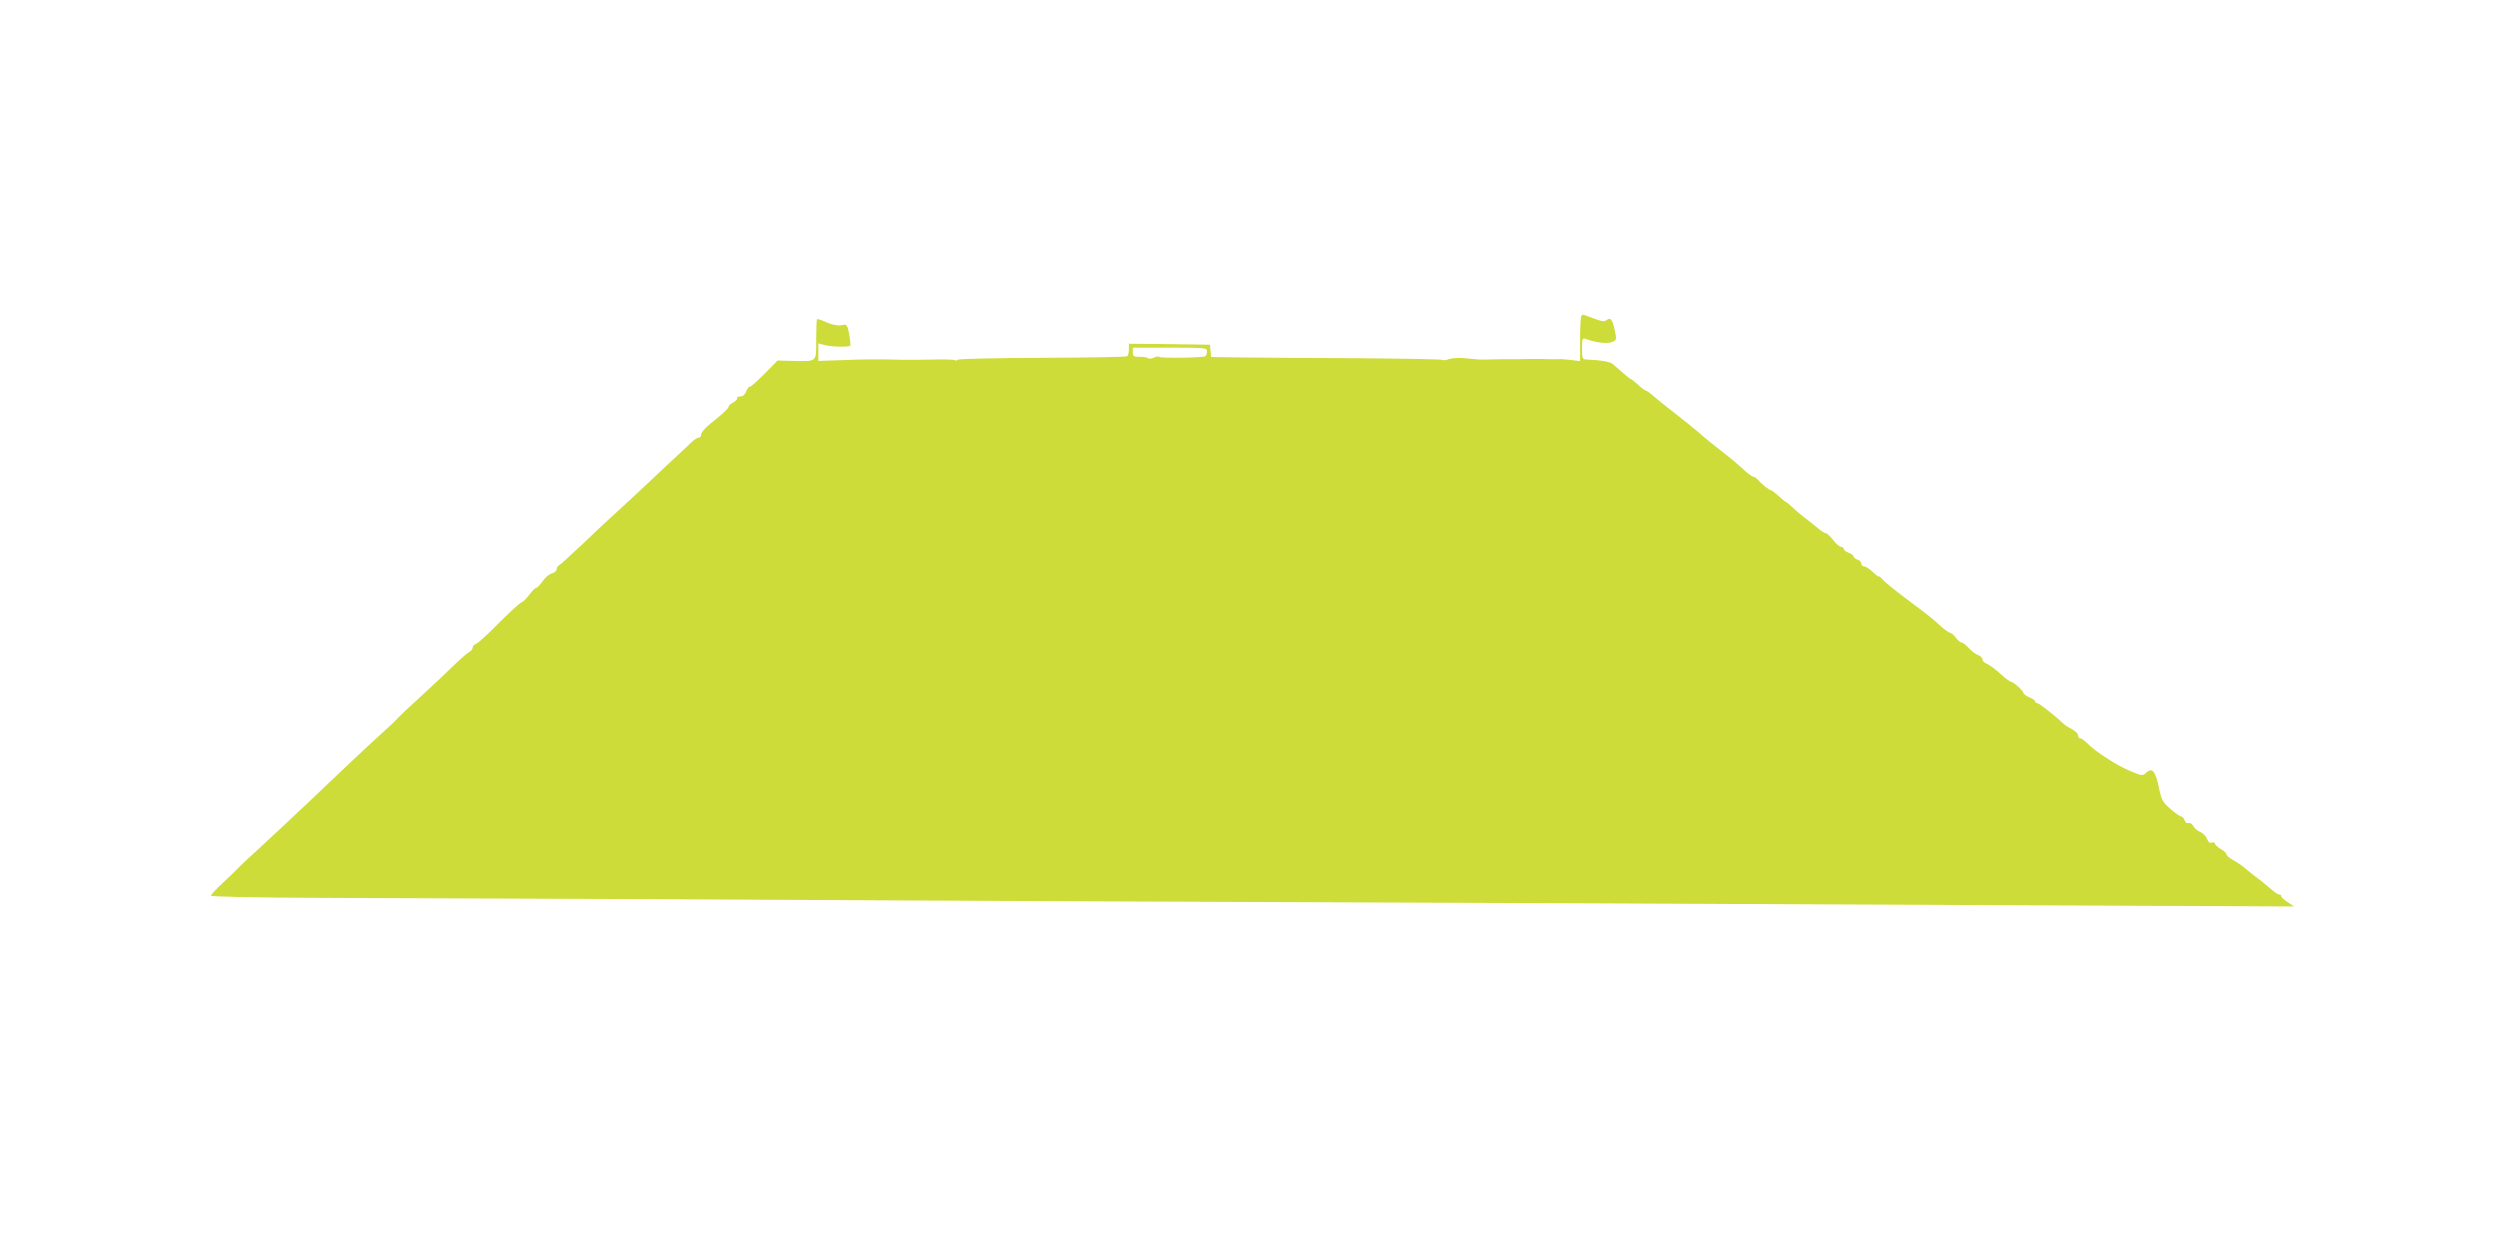
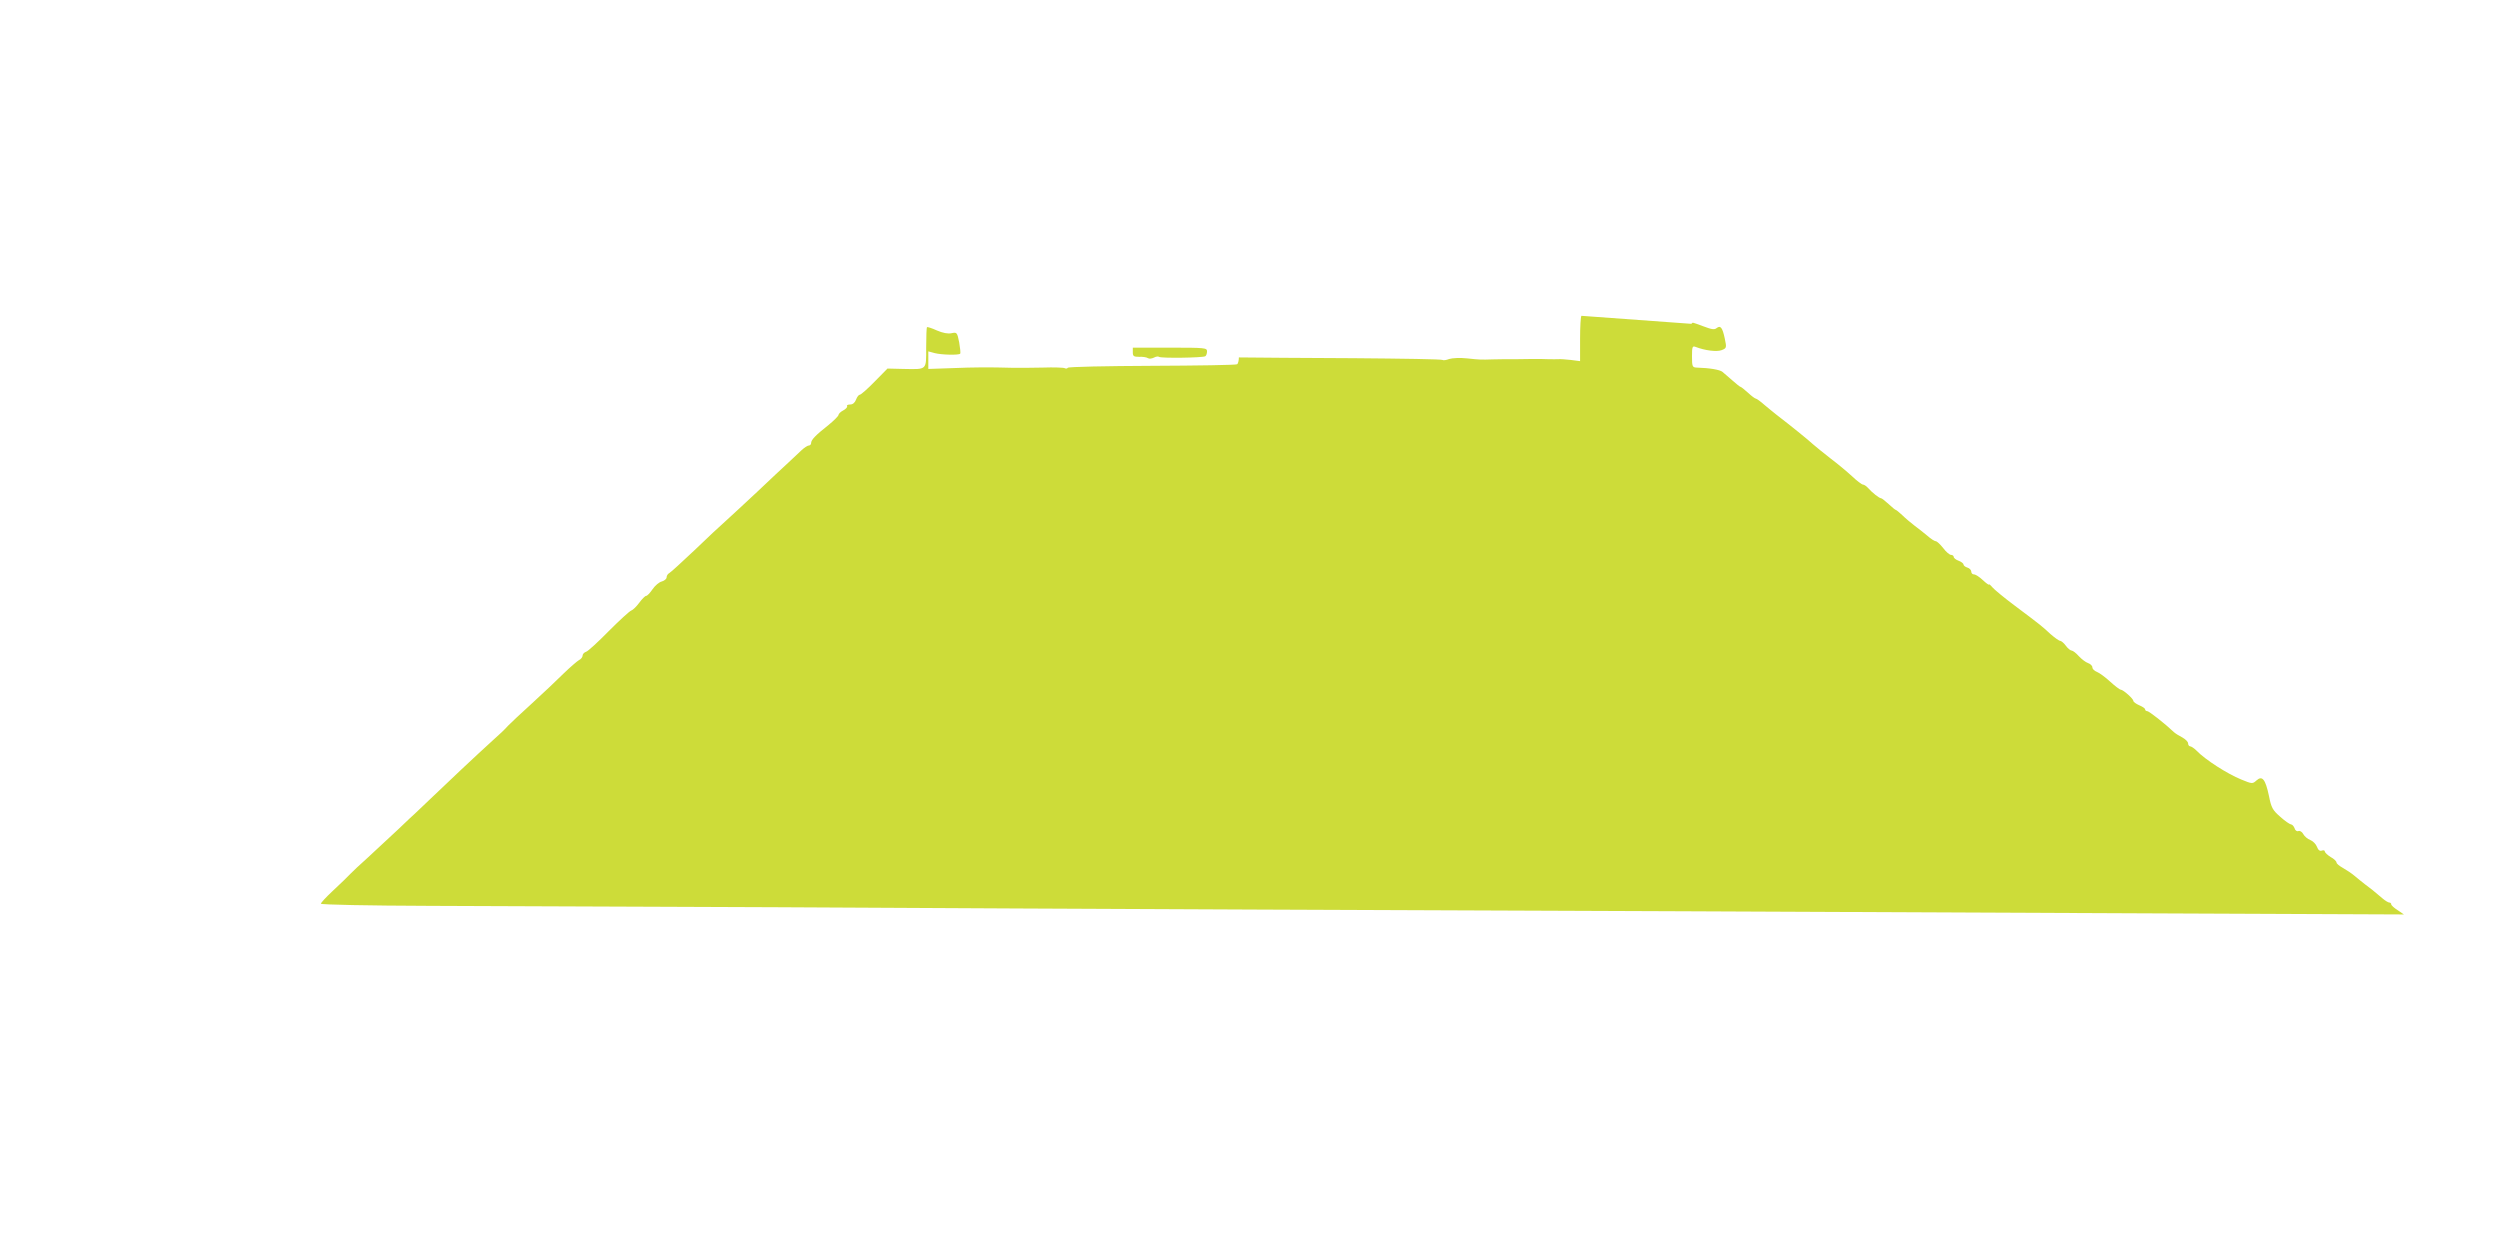
<svg xmlns="http://www.w3.org/2000/svg" version="1.0" width="1280pt" height="640pt" viewBox="0 0 1280 640" preserveAspectRatio="xMidYMid meet">
  <g transform="translate(0,640) scale(0.1,-0.1)" fill="#cddc39" stroke="none">
-     <path d="M8097 4783 c-4 -3 -7 -57 -7 -119 l0 -113 -47 6 c-27 3 -55 5 -63 4 -8 -1 -33 0 -55 0 -22 1 -47 1 -55 1 -8 0 -53 0 -100 -1 -47 0 -103 0 -125 -1 -65 -2 -67 -2 -133 5 -35 4 -76 2 -92 -3 -15 -6 -31 -8 -34 -5 -3 4 -207 7 -453 9 -247 1 -512 3 -590 4 l-142 2 -3 31 -3 32 -207 3 -208 2 0 -29 c0 -16 -4 -32 -9 -35 -5 -4 -201 -7 -436 -8 -234 -1 -428 -5 -431 -10 -3 -5 -10 -5 -16 -2 -5 3 -56 5 -111 3 -56 -1 -129 -2 -162 -1 -109 3 -188 3 -307 -2 l-118 -4 0 45 0 45 33 -9 c35 -9 122 -11 130 -3 3 3 0 29 -5 58 -10 51 -12 53 -39 47 -18 -4 -45 1 -75 14 -26 12 -49 19 -51 17 -2 -2 -4 -49 -4 -105 0 -117 6 -111 -116 -109 l-82 2 -66 -67 c-36 -37 -70 -67 -76 -67 -5 0 -14 -11 -19 -25 -6 -16 -17 -25 -30 -25 -12 0 -19 -4 -16 -8 3 -5 -6 -15 -19 -22 -14 -7 -25 -18 -25 -24 -1 -6 -24 -29 -51 -51 -66 -52 -89 -76 -89 -92 0 -7 -5 -13 -12 -13 -6 0 -23 -11 -37 -24 -14 -13 -45 -42 -67 -63 -23 -21 -95 -88 -160 -150 -66 -61 -138 -129 -162 -150 -24 -21 -95 -87 -158 -148 -64 -60 -122 -114 -130 -118 -8 -4 -14 -14 -14 -22 0 -8 -11 -17 -24 -21 -14 -3 -35 -21 -48 -40 -13 -19 -27 -34 -33 -34 -5 0 -21 -16 -35 -35 -14 -19 -32 -37 -41 -40 -9 -3 -60 -50 -115 -105 -54 -55 -106 -103 -116 -106 -10 -3 -18 -12 -18 -19 0 -8 -8 -19 -19 -24 -10 -6 -45 -36 -78 -68 -32 -32 -105 -101 -162 -153 -57 -52 -112 -103 -121 -113 -30 -32 -34 -35 -77 -74 -86 -78 -238 -221 -319 -299 -46 -44 -84 -80 -84 -80 0 1 -38 -35 -84 -79 -47 -44 -117 -109 -156 -145 -40 -36 -80 -73 -90 -84 -28 -28 -31 -32 -92 -89 -32 -30 -58 -58 -58 -63 0 -5 245 -10 558 -11 306 -1 1106 -4 1777 -7 671 -4 1778 -9 2460 -12 1602 -6 2760 -11 4480 -19 l1390 -6 -32 22 c-18 11 -33 25 -33 30 0 5 -4 9 -10 9 -5 0 -20 9 -32 19 -44 38 -67 56 -93 75 -14 11 -38 30 -52 42 -15 13 -42 31 -60 41 -18 10 -33 22 -33 28 0 6 -13 19 -30 28 -16 10 -30 23 -30 29 0 5 -7 7 -15 4 -11 -4 -19 3 -25 19 -5 14 -21 30 -34 35 -14 5 -30 19 -36 30 -6 12 -18 19 -25 16 -8 -3 -17 3 -20 15 -4 10 -12 19 -18 19 -7 1 -32 18 -55 39 -39 34 -46 46 -58 107 -18 85 -34 106 -64 79 -20 -18 -22 -18 -78 5 -71 29 -184 101 -229 148 -12 12 -27 22 -33 22 -5 0 -10 7 -10 15 0 8 -13 21 -29 30 -16 8 -35 20 -43 27 -45 43 -128 108 -137 108 -6 0 -11 4 -11 9 0 5 -13 14 -30 21 -16 7 -30 17 -30 22 0 11 -51 57 -65 58 -5 0 -30 19 -54 41 -25 23 -55 45 -68 50 -13 5 -23 15 -23 23 0 8 -10 18 -22 22 -12 4 -33 20 -47 35 -14 16 -31 29 -37 29 -6 0 -20 11 -30 25 -10 14 -24 25 -29 25 -6 0 -28 16 -50 35 -43 40 -45 42 -181 144 -55 41 -107 84 -116 95 -10 12 -18 18 -18 14 0 -3 -14 7 -31 23 -17 16 -37 29 -45 29 -8 0 -14 6 -14 14 0 8 -9 18 -20 21 -11 3 -20 11 -20 16 0 5 -11 14 -25 19 -14 5 -25 14 -25 20 0 5 -6 10 -14 10 -7 0 -26 16 -40 35 -15 19 -32 35 -38 35 -6 0 -25 12 -43 28 -18 15 -47 38 -66 52 -18 14 -46 37 -62 53 -16 15 -31 27 -33 27 -3 0 -19 13 -37 30 -18 16 -35 30 -39 30 -9 0 -45 28 -67 53 -8 9 -20 17 -26 17 -5 0 -31 19 -56 43 -25 23 -74 64 -110 91 -35 27 -75 60 -89 72 -22 21 -119 99 -188 152 -12 9 -39 32 -60 49 -20 18 -41 33 -45 33 -4 0 -22 13 -40 30 -18 16 -35 30 -38 30 -3 0 -22 15 -42 33 -20 17 -43 37 -51 44 -13 11 -65 20 -133 22 -21 1 -23 6 -23 57 0 49 2 55 18 49 49 -19 108 -26 133 -17 26 10 27 12 17 59 -12 57 -22 70 -42 54 -11 -9 -25 -7 -67 9 -63 23 -54 21 -62 13z m-1917 -182 c0 -11 -4 -22 -9 -25 -13 -8 -229 -11 -237 -3 -4 3 -15 2 -26 -4 -10 -5 -24 -7 -30 -3 -7 5 -27 8 -45 7 -28 0 -33 3 -33 23 l0 24 190 0 c181 0 190 -1 190 -19z" />
+     <path d="M8097 4783 c-4 -3 -7 -57 -7 -119 l0 -113 -47 6 c-27 3 -55 5 -63 4 -8 -1 -33 0 -55 0 -22 1 -47 1 -55 1 -8 0 -53 0 -100 -1 -47 0 -103 0 -125 -1 -65 -2 -67 -2 -133 5 -35 4 -76 2 -92 -3 -15 -6 -31 -8 -34 -5 -3 4 -207 7 -453 9 -247 1 -512 3 -590 4 c0 -16 -4 -32 -9 -35 -5 -4 -201 -7 -436 -8 -234 -1 -428 -5 -431 -10 -3 -5 -10 -5 -16 -2 -5 3 -56 5 -111 3 -56 -1 -129 -2 -162 -1 -109 3 -188 3 -307 -2 l-118 -4 0 45 0 45 33 -9 c35 -9 122 -11 130 -3 3 3 0 29 -5 58 -10 51 -12 53 -39 47 -18 -4 -45 1 -75 14 -26 12 -49 19 -51 17 -2 -2 -4 -49 -4 -105 0 -117 6 -111 -116 -109 l-82 2 -66 -67 c-36 -37 -70 -67 -76 -67 -5 0 -14 -11 -19 -25 -6 -16 -17 -25 -30 -25 -12 0 -19 -4 -16 -8 3 -5 -6 -15 -19 -22 -14 -7 -25 -18 -25 -24 -1 -6 -24 -29 -51 -51 -66 -52 -89 -76 -89 -92 0 -7 -5 -13 -12 -13 -6 0 -23 -11 -37 -24 -14 -13 -45 -42 -67 -63 -23 -21 -95 -88 -160 -150 -66 -61 -138 -129 -162 -150 -24 -21 -95 -87 -158 -148 -64 -60 -122 -114 -130 -118 -8 -4 -14 -14 -14 -22 0 -8 -11 -17 -24 -21 -14 -3 -35 -21 -48 -40 -13 -19 -27 -34 -33 -34 -5 0 -21 -16 -35 -35 -14 -19 -32 -37 -41 -40 -9 -3 -60 -50 -115 -105 -54 -55 -106 -103 -116 -106 -10 -3 -18 -12 -18 -19 0 -8 -8 -19 -19 -24 -10 -6 -45 -36 -78 -68 -32 -32 -105 -101 -162 -153 -57 -52 -112 -103 -121 -113 -30 -32 -34 -35 -77 -74 -86 -78 -238 -221 -319 -299 -46 -44 -84 -80 -84 -80 0 1 -38 -35 -84 -79 -47 -44 -117 -109 -156 -145 -40 -36 -80 -73 -90 -84 -28 -28 -31 -32 -92 -89 -32 -30 -58 -58 -58 -63 0 -5 245 -10 558 -11 306 -1 1106 -4 1777 -7 671 -4 1778 -9 2460 -12 1602 -6 2760 -11 4480 -19 l1390 -6 -32 22 c-18 11 -33 25 -33 30 0 5 -4 9 -10 9 -5 0 -20 9 -32 19 -44 38 -67 56 -93 75 -14 11 -38 30 -52 42 -15 13 -42 31 -60 41 -18 10 -33 22 -33 28 0 6 -13 19 -30 28 -16 10 -30 23 -30 29 0 5 -7 7 -15 4 -11 -4 -19 3 -25 19 -5 14 -21 30 -34 35 -14 5 -30 19 -36 30 -6 12 -18 19 -25 16 -8 -3 -17 3 -20 15 -4 10 -12 19 -18 19 -7 1 -32 18 -55 39 -39 34 -46 46 -58 107 -18 85 -34 106 -64 79 -20 -18 -22 -18 -78 5 -71 29 -184 101 -229 148 -12 12 -27 22 -33 22 -5 0 -10 7 -10 15 0 8 -13 21 -29 30 -16 8 -35 20 -43 27 -45 43 -128 108 -137 108 -6 0 -11 4 -11 9 0 5 -13 14 -30 21 -16 7 -30 17 -30 22 0 11 -51 57 -65 58 -5 0 -30 19 -54 41 -25 23 -55 45 -68 50 -13 5 -23 15 -23 23 0 8 -10 18 -22 22 -12 4 -33 20 -47 35 -14 16 -31 29 -37 29 -6 0 -20 11 -30 25 -10 14 -24 25 -29 25 -6 0 -28 16 -50 35 -43 40 -45 42 -181 144 -55 41 -107 84 -116 95 -10 12 -18 18 -18 14 0 -3 -14 7 -31 23 -17 16 -37 29 -45 29 -8 0 -14 6 -14 14 0 8 -9 18 -20 21 -11 3 -20 11 -20 16 0 5 -11 14 -25 19 -14 5 -25 14 -25 20 0 5 -6 10 -14 10 -7 0 -26 16 -40 35 -15 19 -32 35 -38 35 -6 0 -25 12 -43 28 -18 15 -47 38 -66 52 -18 14 -46 37 -62 53 -16 15 -31 27 -33 27 -3 0 -19 13 -37 30 -18 16 -35 30 -39 30 -9 0 -45 28 -67 53 -8 9 -20 17 -26 17 -5 0 -31 19 -56 43 -25 23 -74 64 -110 91 -35 27 -75 60 -89 72 -22 21 -119 99 -188 152 -12 9 -39 32 -60 49 -20 18 -41 33 -45 33 -4 0 -22 13 -40 30 -18 16 -35 30 -38 30 -3 0 -22 15 -42 33 -20 17 -43 37 -51 44 -13 11 -65 20 -133 22 -21 1 -23 6 -23 57 0 49 2 55 18 49 49 -19 108 -26 133 -17 26 10 27 12 17 59 -12 57 -22 70 -42 54 -11 -9 -25 -7 -67 9 -63 23 -54 21 -62 13z m-1917 -182 c0 -11 -4 -22 -9 -25 -13 -8 -229 -11 -237 -3 -4 3 -15 2 -26 -4 -10 -5 -24 -7 -30 -3 -7 5 -27 8 -45 7 -28 0 -33 3 -33 23 l0 24 190 0 c181 0 190 -1 190 -19z" />
  </g>
</svg>